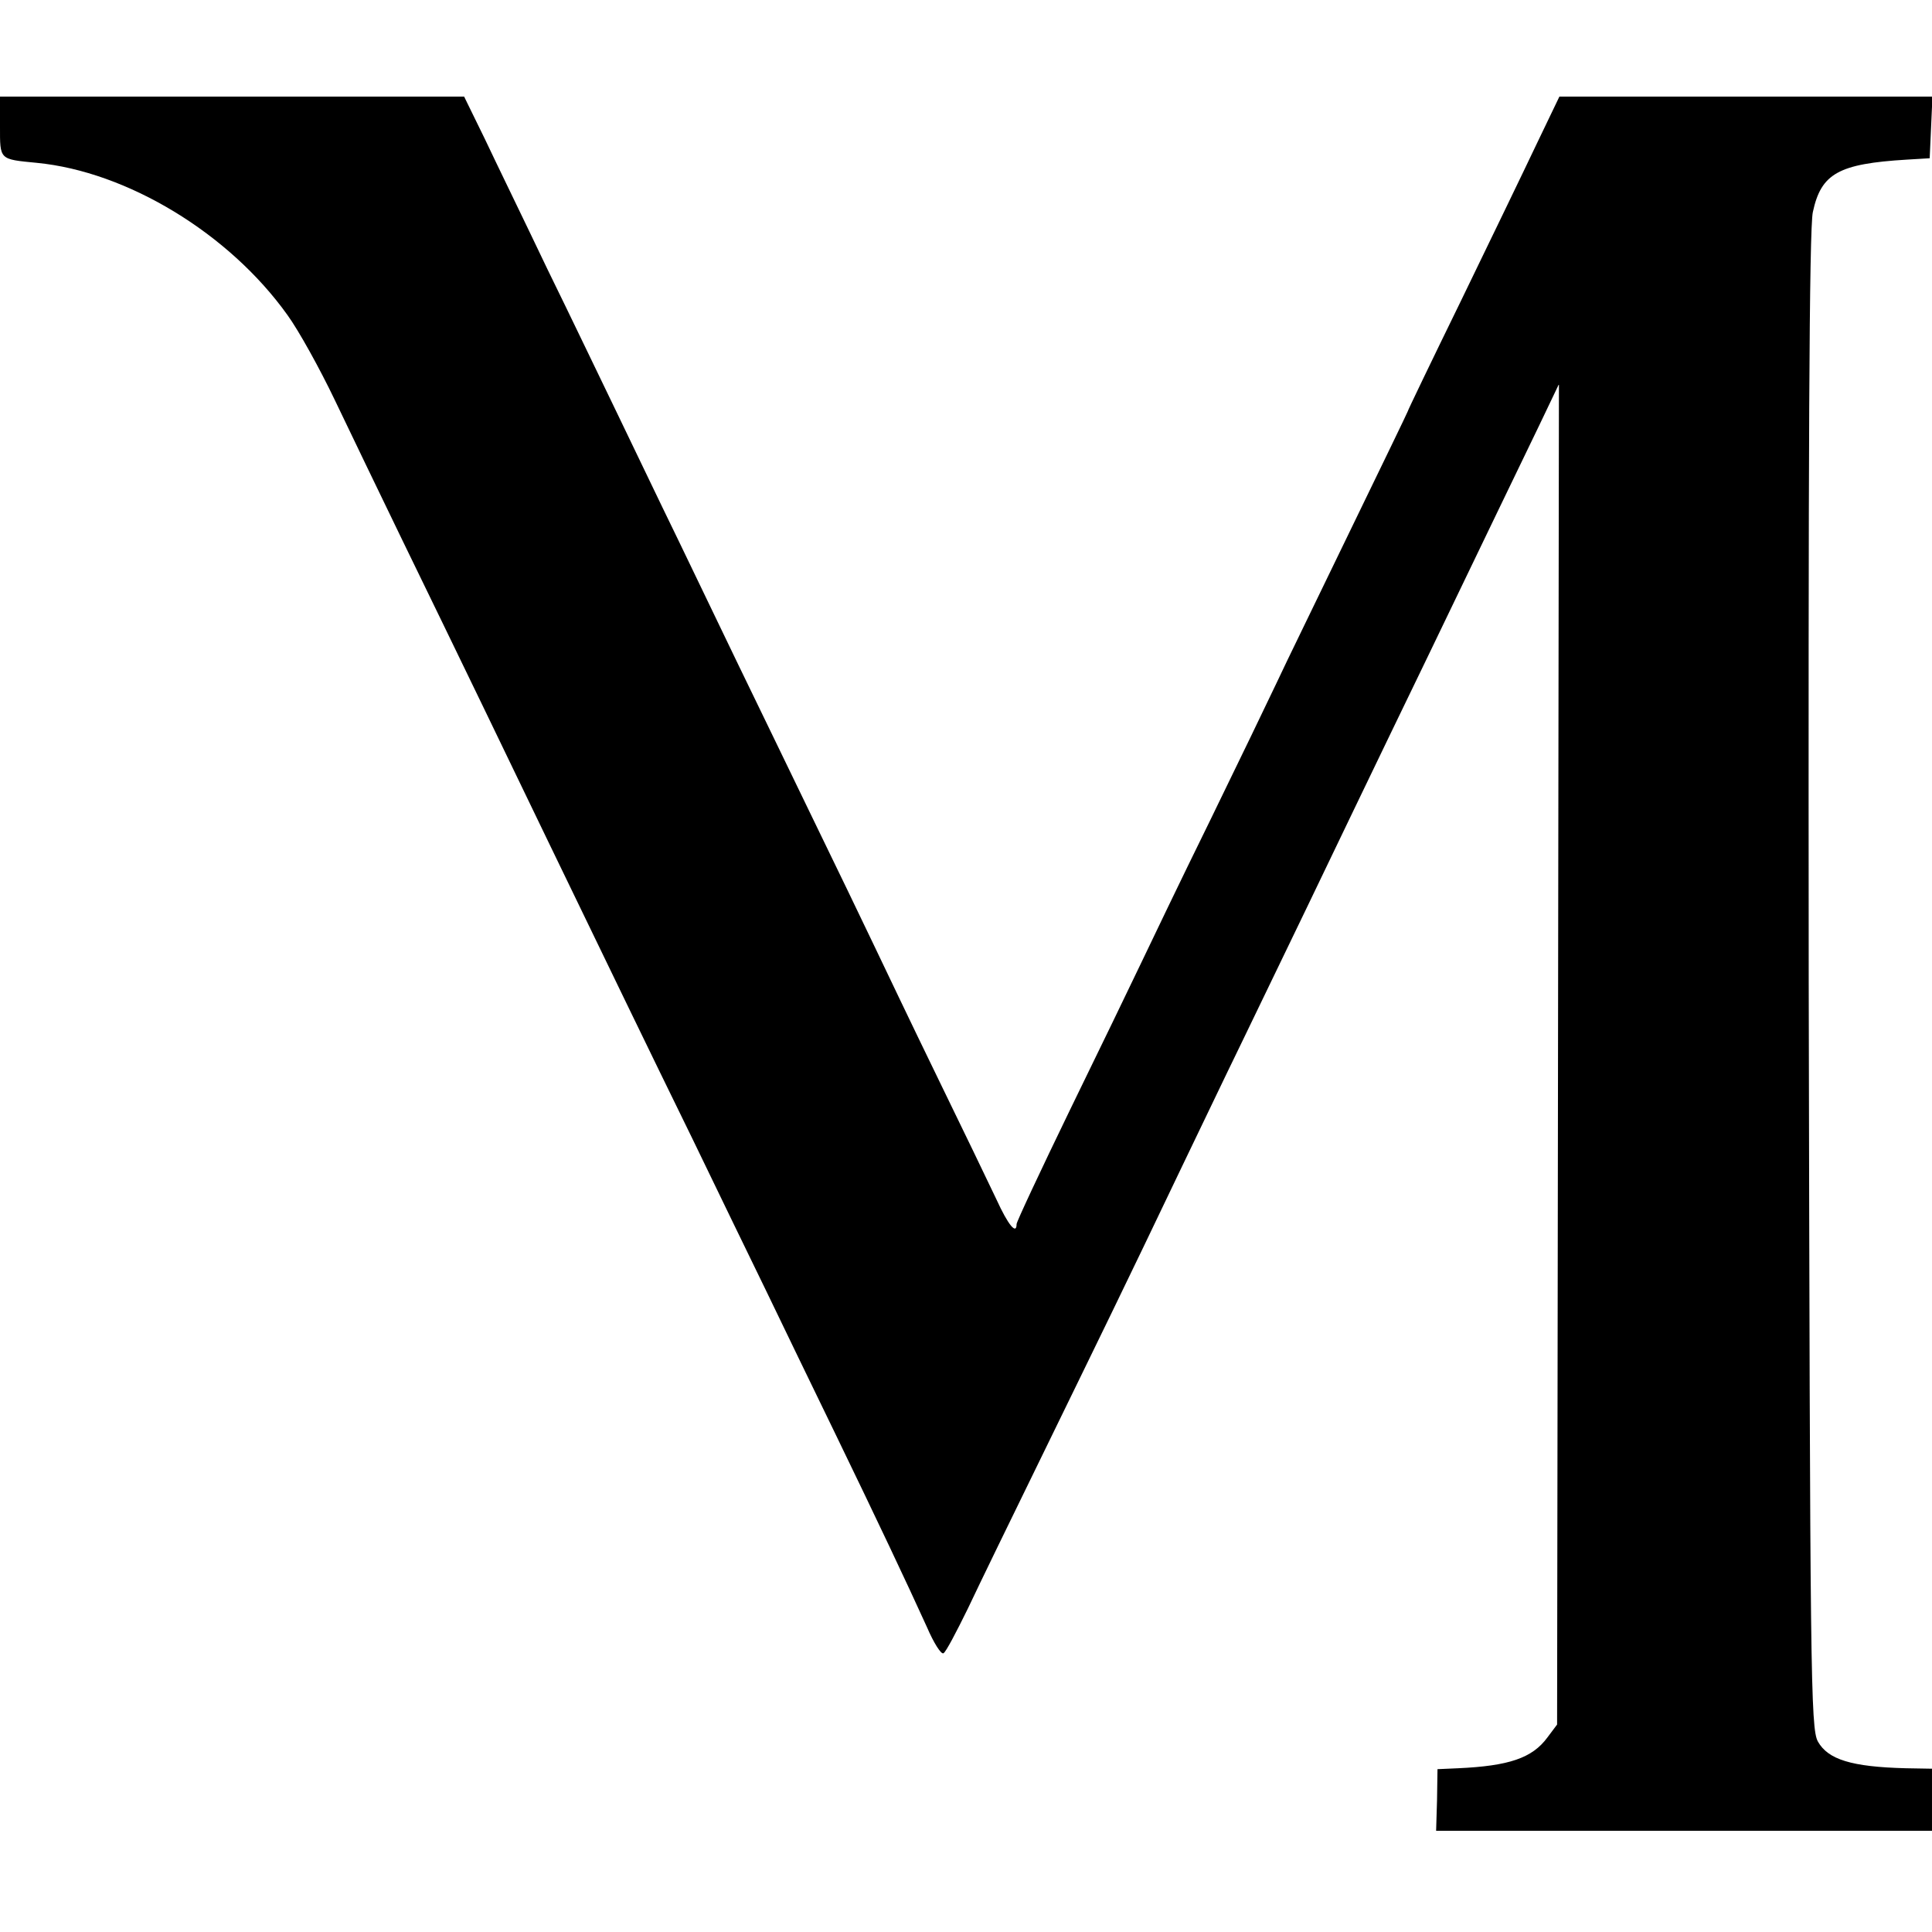
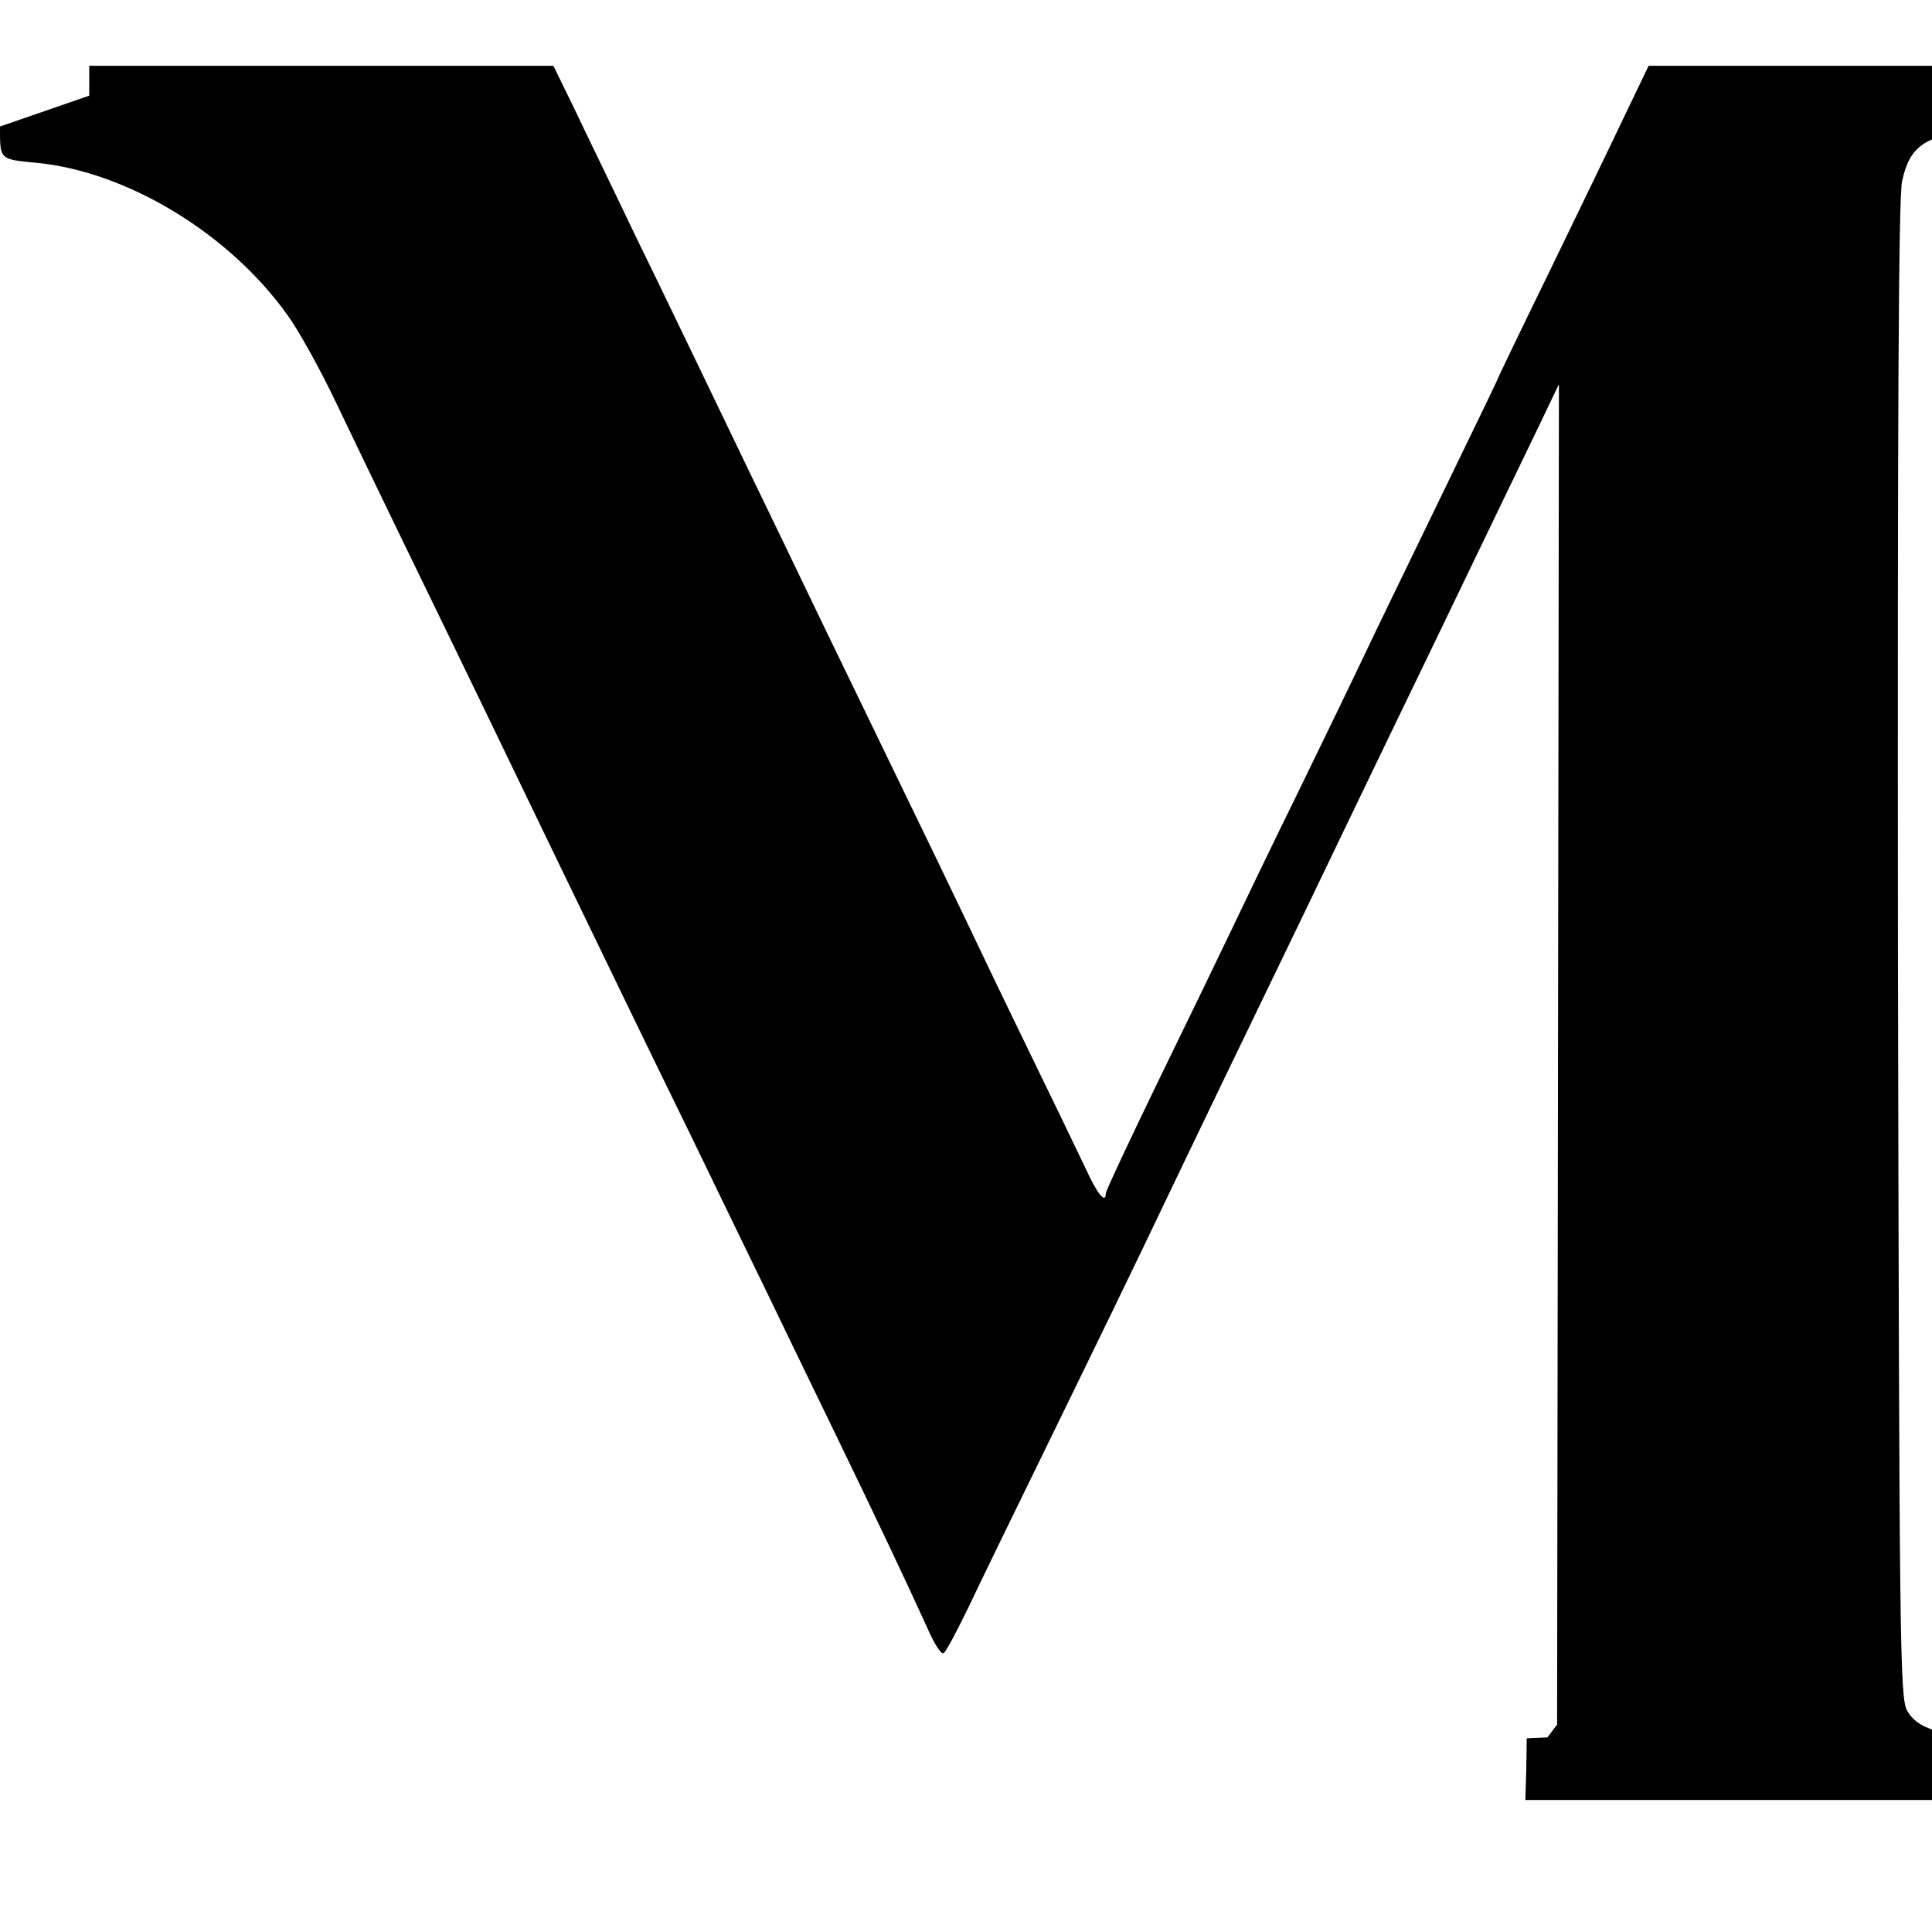
<svg xmlns="http://www.w3.org/2000/svg" version="1.0" width="420pt" height="420pt" viewBox="0 0 420 420" preserveAspectRatio="xMidYMid meet">
  <g transform="translate(0,420) scale(0.1,-0.1)" fill="#000000" stroke="none">
-     <path d="M0 3925 c0 -73 -2 -71 80 -79 196 -19 418 -153 545 -331 24 -33 70 -116 103 -185 33 -69 99 -206 147 -305 129 -265 238 -491 317 -655 135 -279 216 -447 313 -645 53 -110 125 -258 160 -330 34 -71 102 -211 150 -310 94 -194 155 -323 200 -422 15 -35 31 -60 36 -57 5 2 28 46 53 97 24 51 99 205 166 342 117 240 174 356 300 620 32 66 90 188 130 270 40 83 103 213 140 290 37 77 156 325 265 550 109 226 217 451 241 500 l43 90 -2 -1457 -2 -1457 -21 -28 c-33 -45 -84 -62 -194 -67 l-45 -2 -1 -67 -2 -67 539 0 539 0 0 68 0 67 -57 1 c-118 3 -169 19 -191 58 -16 29 -17 143 -20 1653 -1 1135 1 1637 9 1672 18 84 56 105 204 114 l50 3 3 67 3 67 -405 0 -406 0 -49 -102 c-27 -57 -101 -210 -165 -342 -64 -131 -116 -239 -116 -241 0 -1 -57 -119 -126 -261 -69 -143 -141 -290 -159 -329 -18 -38 -83 -173 -145 -300 -62 -126 -129 -266 -150 -310 -21 -44 -90 -187 -154 -318 -64 -132 -116 -243 -116 -248 0 -24 -18 -3 -44 54 -16 34 -74 154 -129 267 -55 113 -116 241 -137 285 -21 44 -84 175 -140 290 -56 116 -126 260 -155 320 -29 61 -88 182 -130 270 -43 88 -103 214 -135 280 -32 66 -99 206 -150 310 -50 105 -112 232 -136 283 l-45 92 -504 0 -505 0 0 -65z" />
+     <path d="M0 3925 c0 -73 -2 -71 80 -79 196 -19 418 -153 545 -331 24 -33 70 -116 103 -185 33 -69 99 -206 147 -305 129 -265 238 -491 317 -655 135 -279 216 -447 313 -645 53 -110 125 -258 160 -330 34 -71 102 -211 150 -310 94 -194 155 -323 200 -422 15 -35 31 -60 36 -57 5 2 28 46 53 97 24 51 99 205 166 342 117 240 174 356 300 620 32 66 90 188 130 270 40 83 103 213 140 290 37 77 156 325 265 550 109 226 217 451 241 500 l43 90 -2 -1457 -2 -1457 -21 -28 l-45 -2 -1 -67 -2 -67 539 0 539 0 0 68 0 67 -57 1 c-118 3 -169 19 -191 58 -16 29 -17 143 -20 1653 -1 1135 1 1637 9 1672 18 84 56 105 204 114 l50 3 3 67 3 67 -405 0 -406 0 -49 -102 c-27 -57 -101 -210 -165 -342 -64 -131 -116 -239 -116 -241 0 -1 -57 -119 -126 -261 -69 -143 -141 -290 -159 -329 -18 -38 -83 -173 -145 -300 -62 -126 -129 -266 -150 -310 -21 -44 -90 -187 -154 -318 -64 -132 -116 -243 -116 -248 0 -24 -18 -3 -44 54 -16 34 -74 154 -129 267 -55 113 -116 241 -137 285 -21 44 -84 175 -140 290 -56 116 -126 260 -155 320 -29 61 -88 182 -130 270 -43 88 -103 214 -135 280 -32 66 -99 206 -150 310 -50 105 -112 232 -136 283 l-45 92 -504 0 -505 0 0 -65z" />
  </g>
</svg>